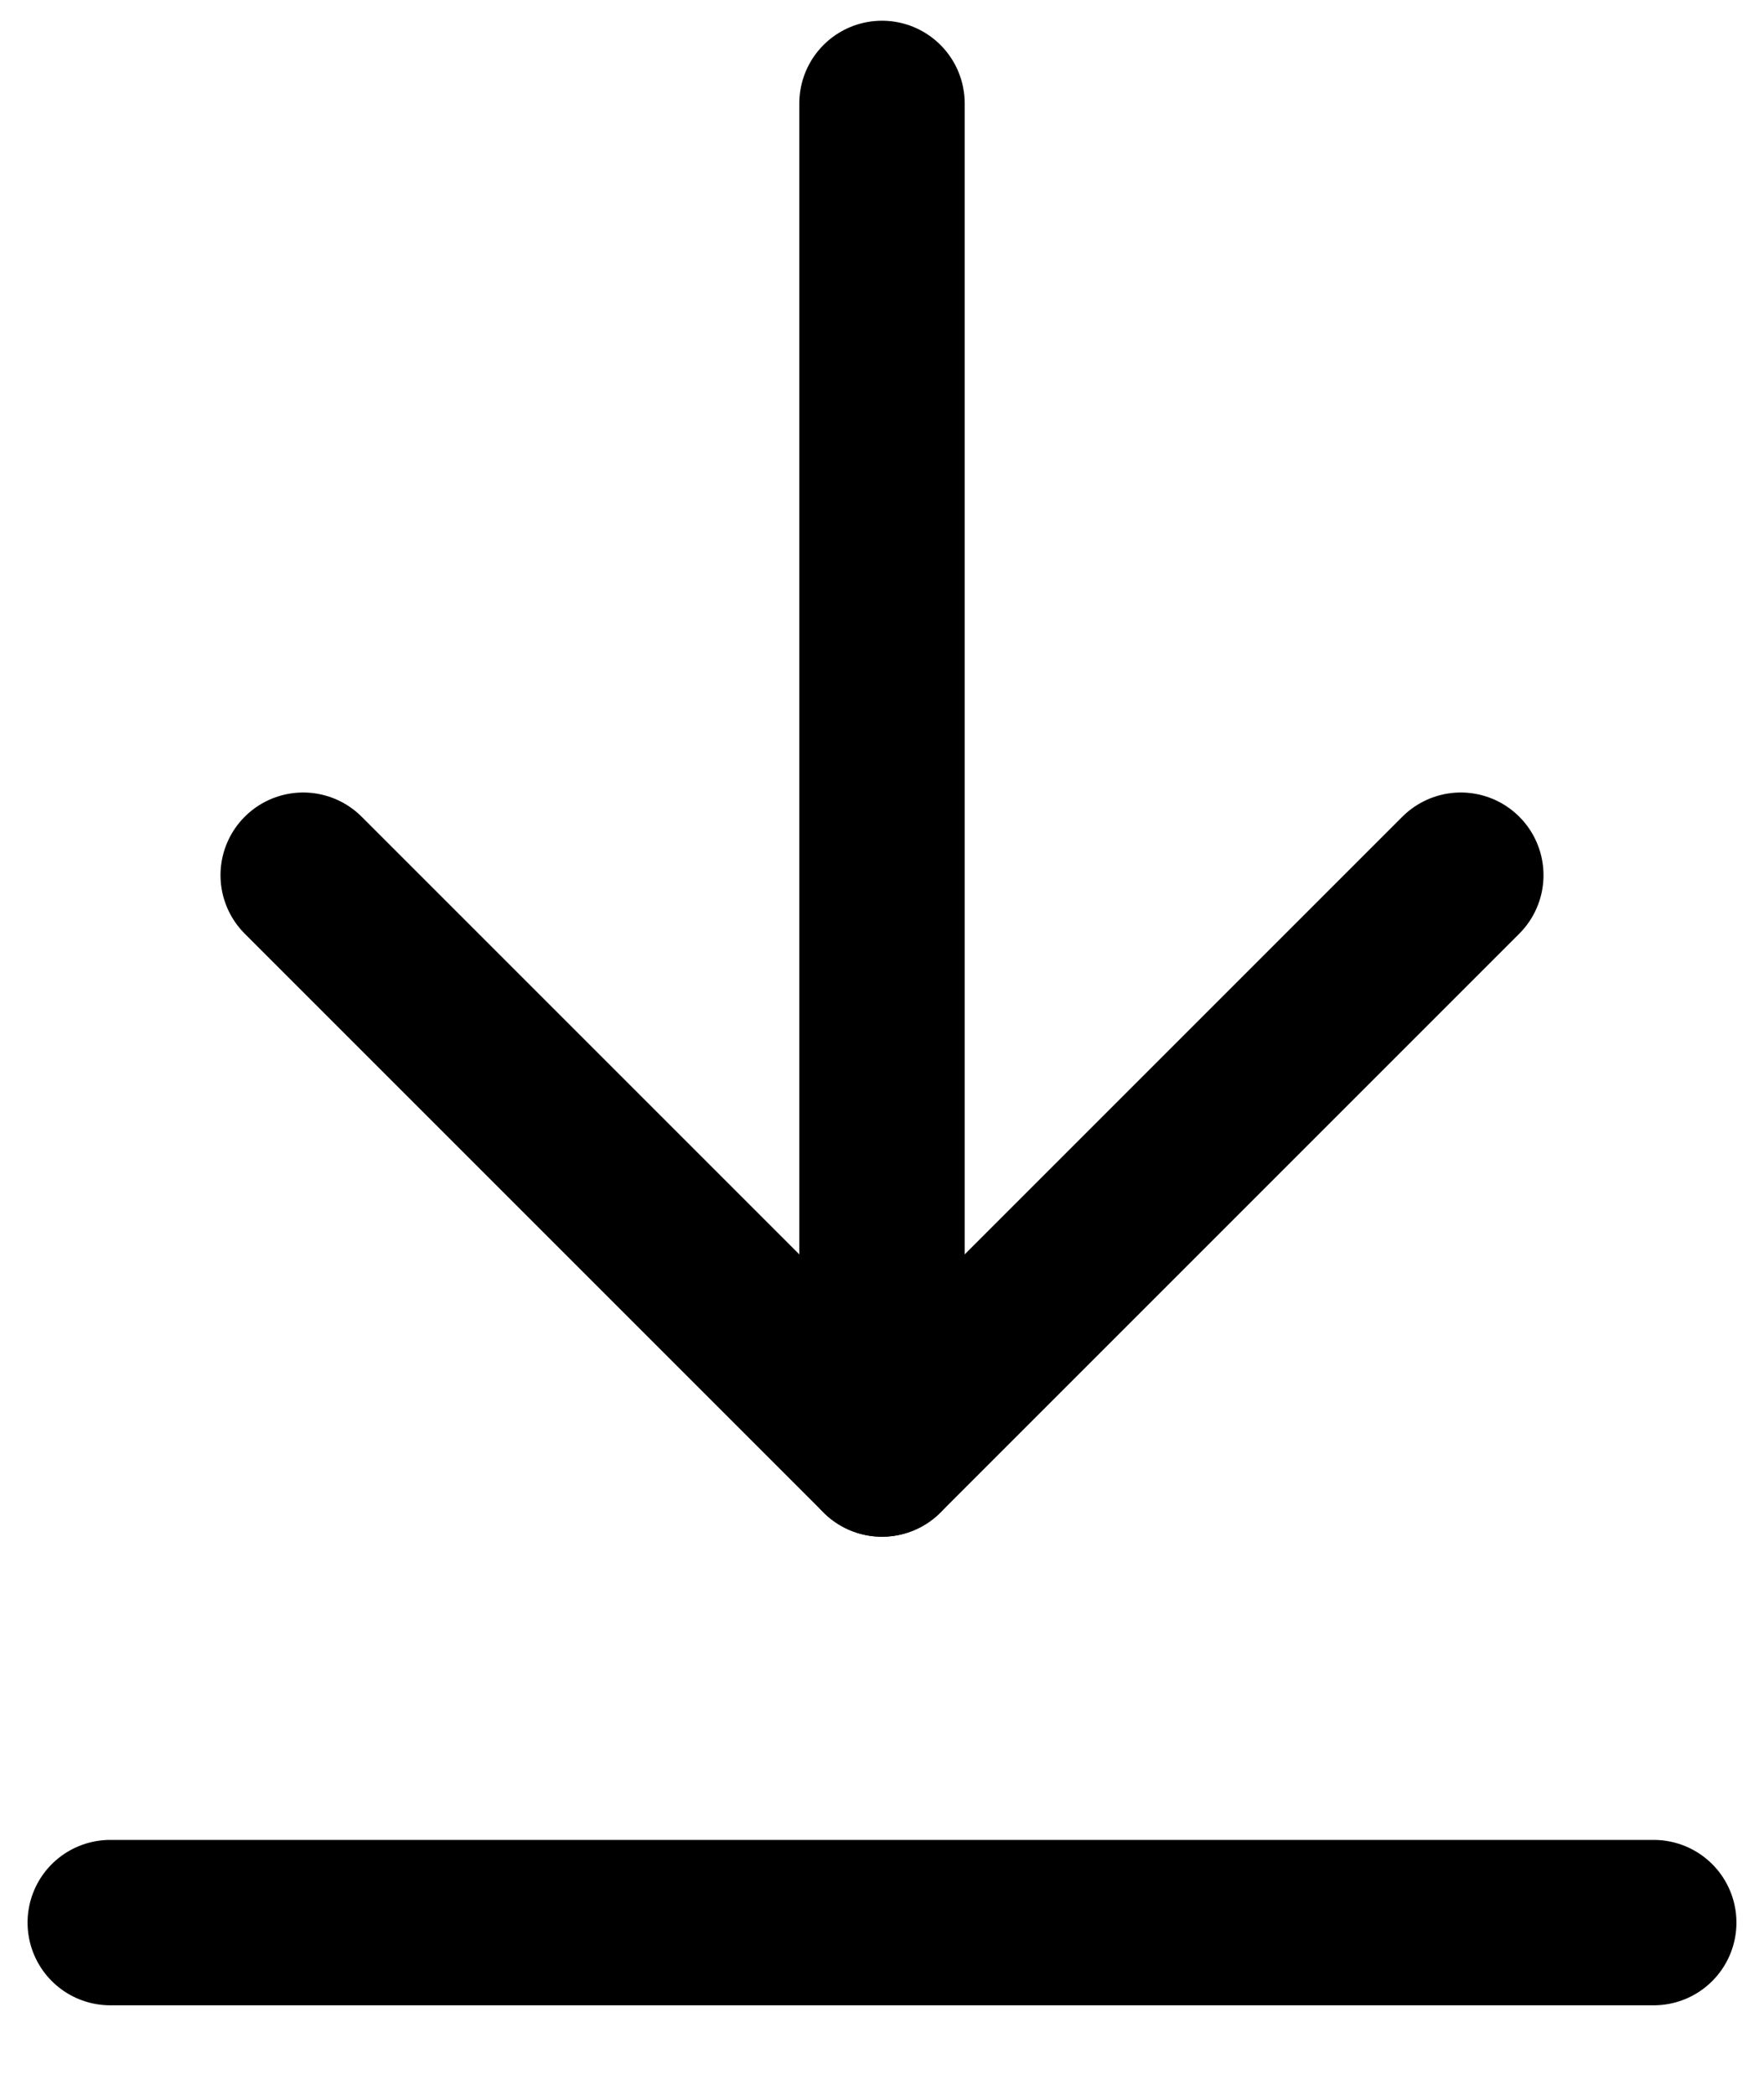
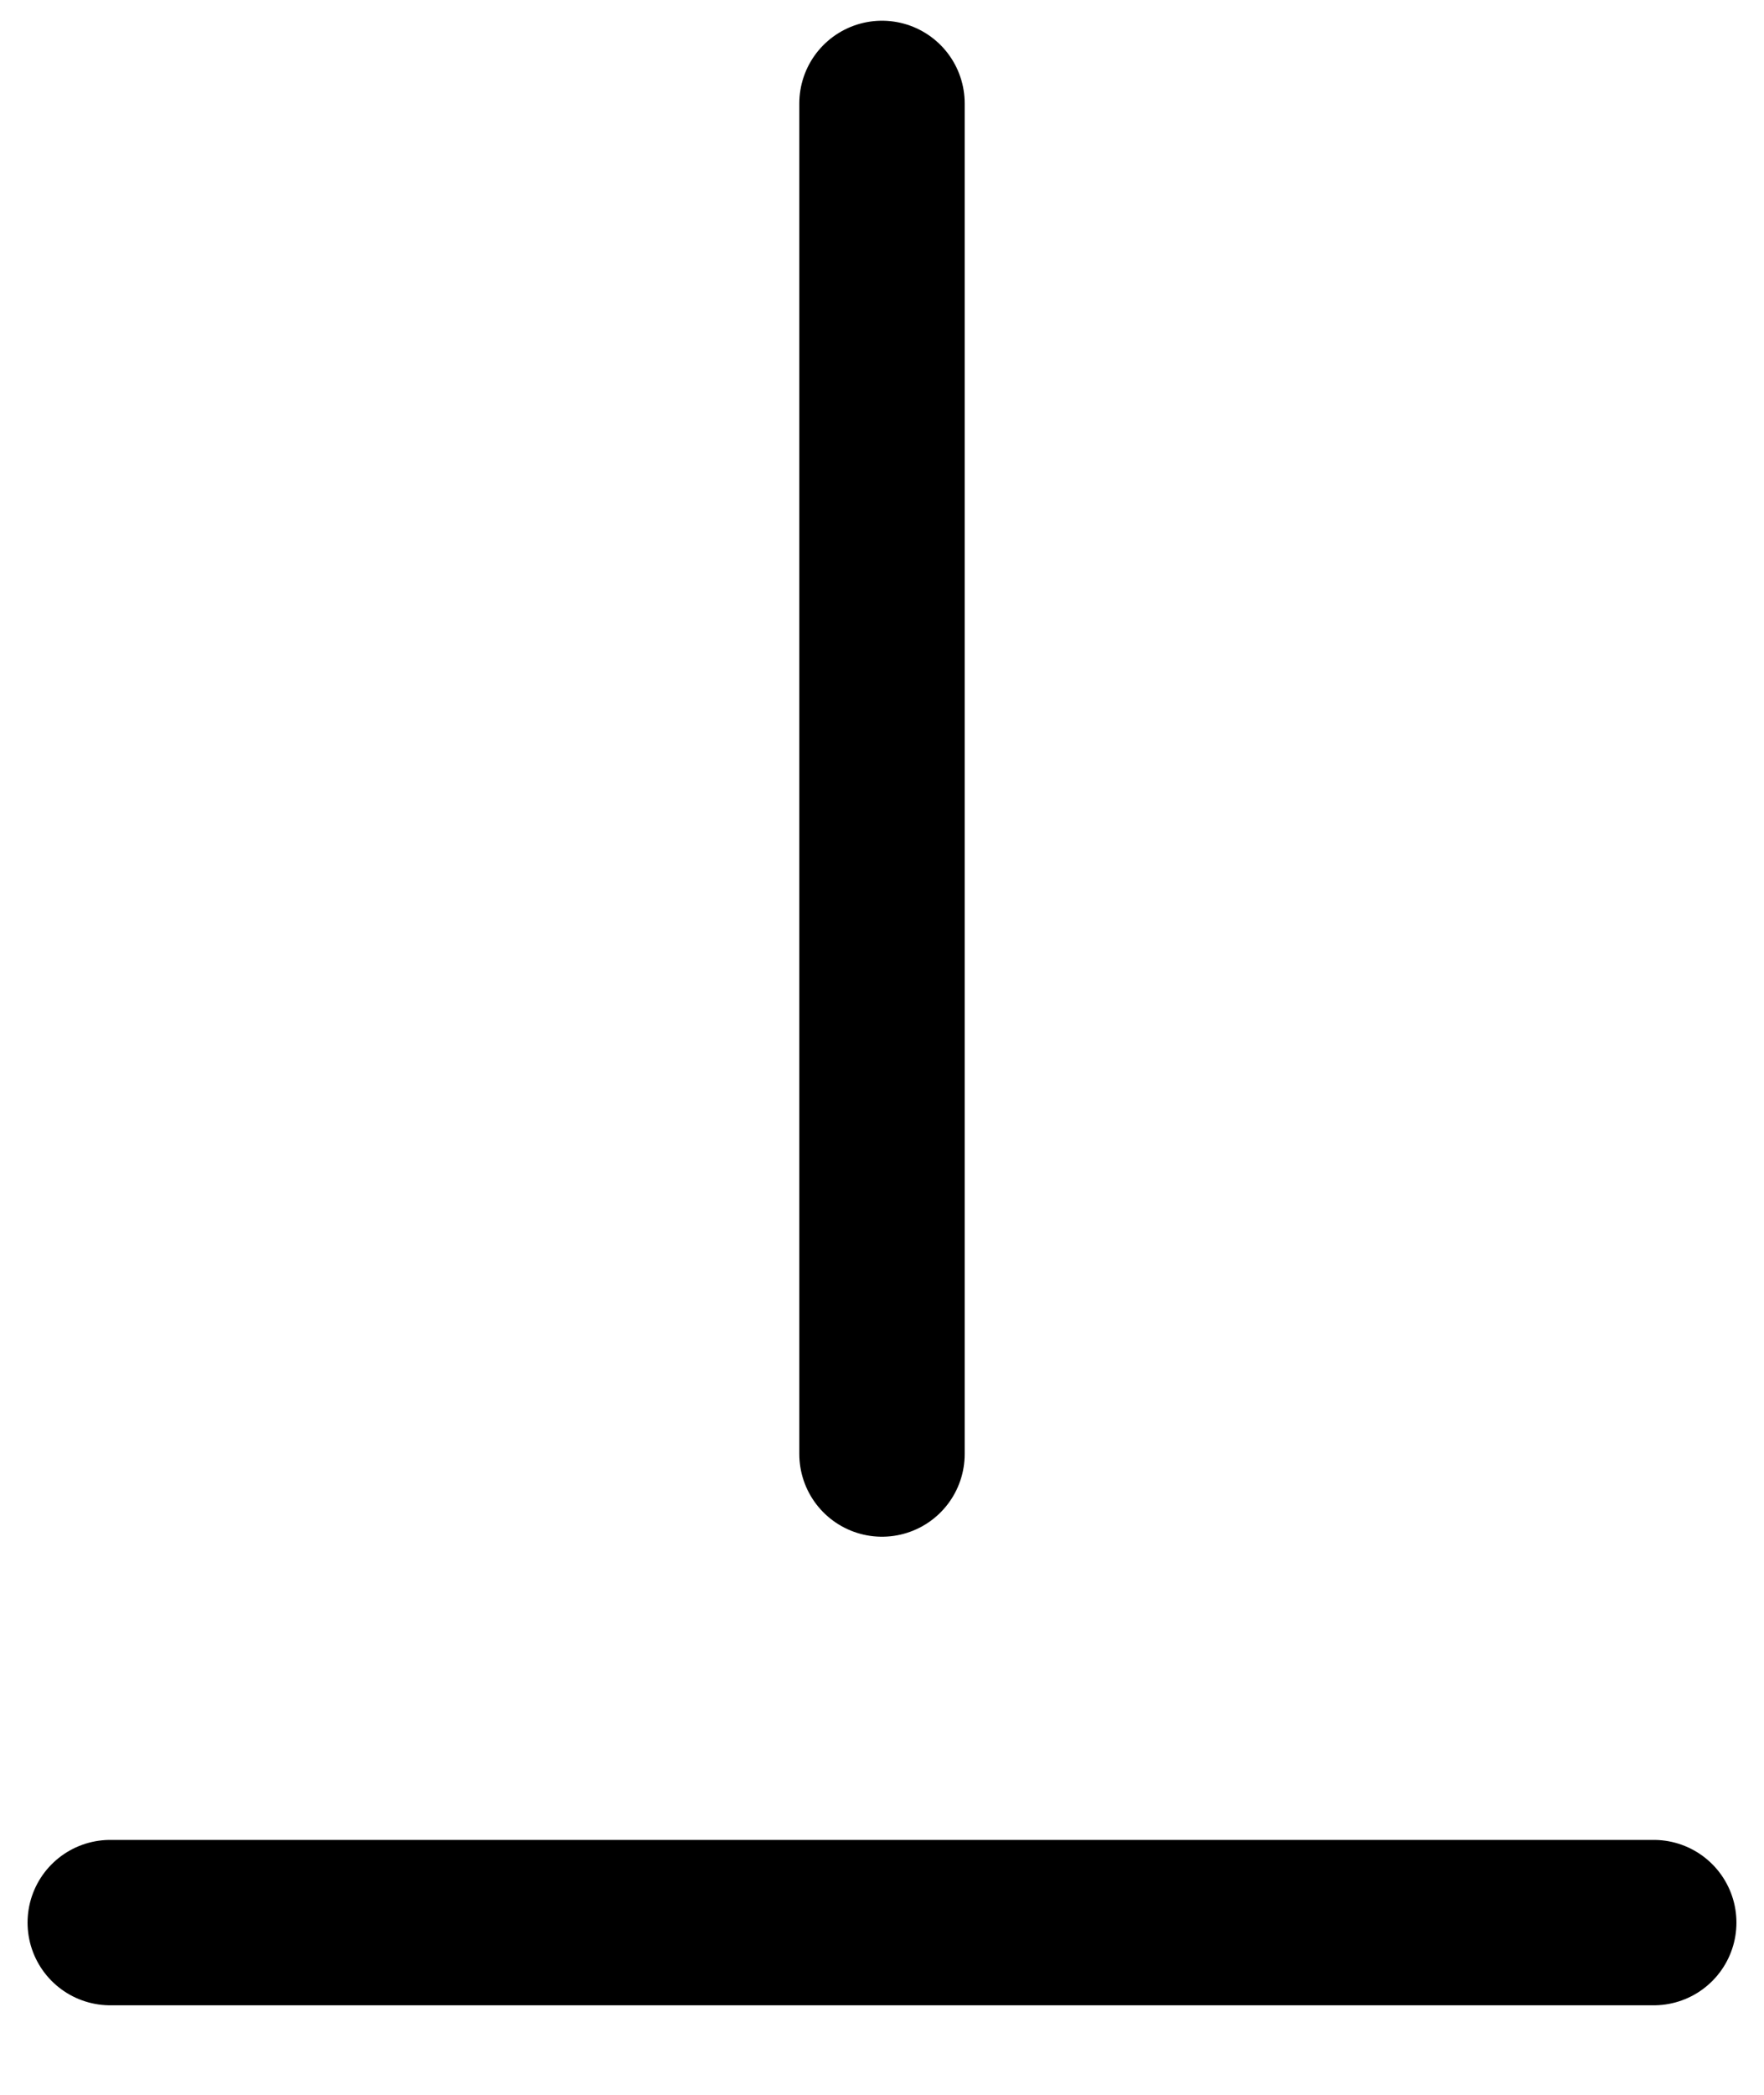
<svg xmlns="http://www.w3.org/2000/svg" width="16px" height="19px" viewBox="0 0 16 19" version="1.1">
  <title>xzzl</title>
  <g id="产品页" stroke="none" stroke-width="1" fill="none" fill-rule="evenodd" stroke-linecap="round">
    <g id="产品详情" transform="translate(-1116, -677)" stroke="#000000" stroke-width="1.5">
      <g id="xzzl" transform="translate(1117, 677.938)">
        <line x1="7" y1="12.25" x2="7" y2="6.96331881e-13" id="路径" stroke-linejoin="round" />
-         <polyline id="路径" stroke-linejoin="round" points="12.25 7 7 12.25 1.75 7" />
        <line x1="0" y1="16.5" x2="14" y2="16.5" id="路径-4" />
      </g>
    </g>
  </g>
</svg>